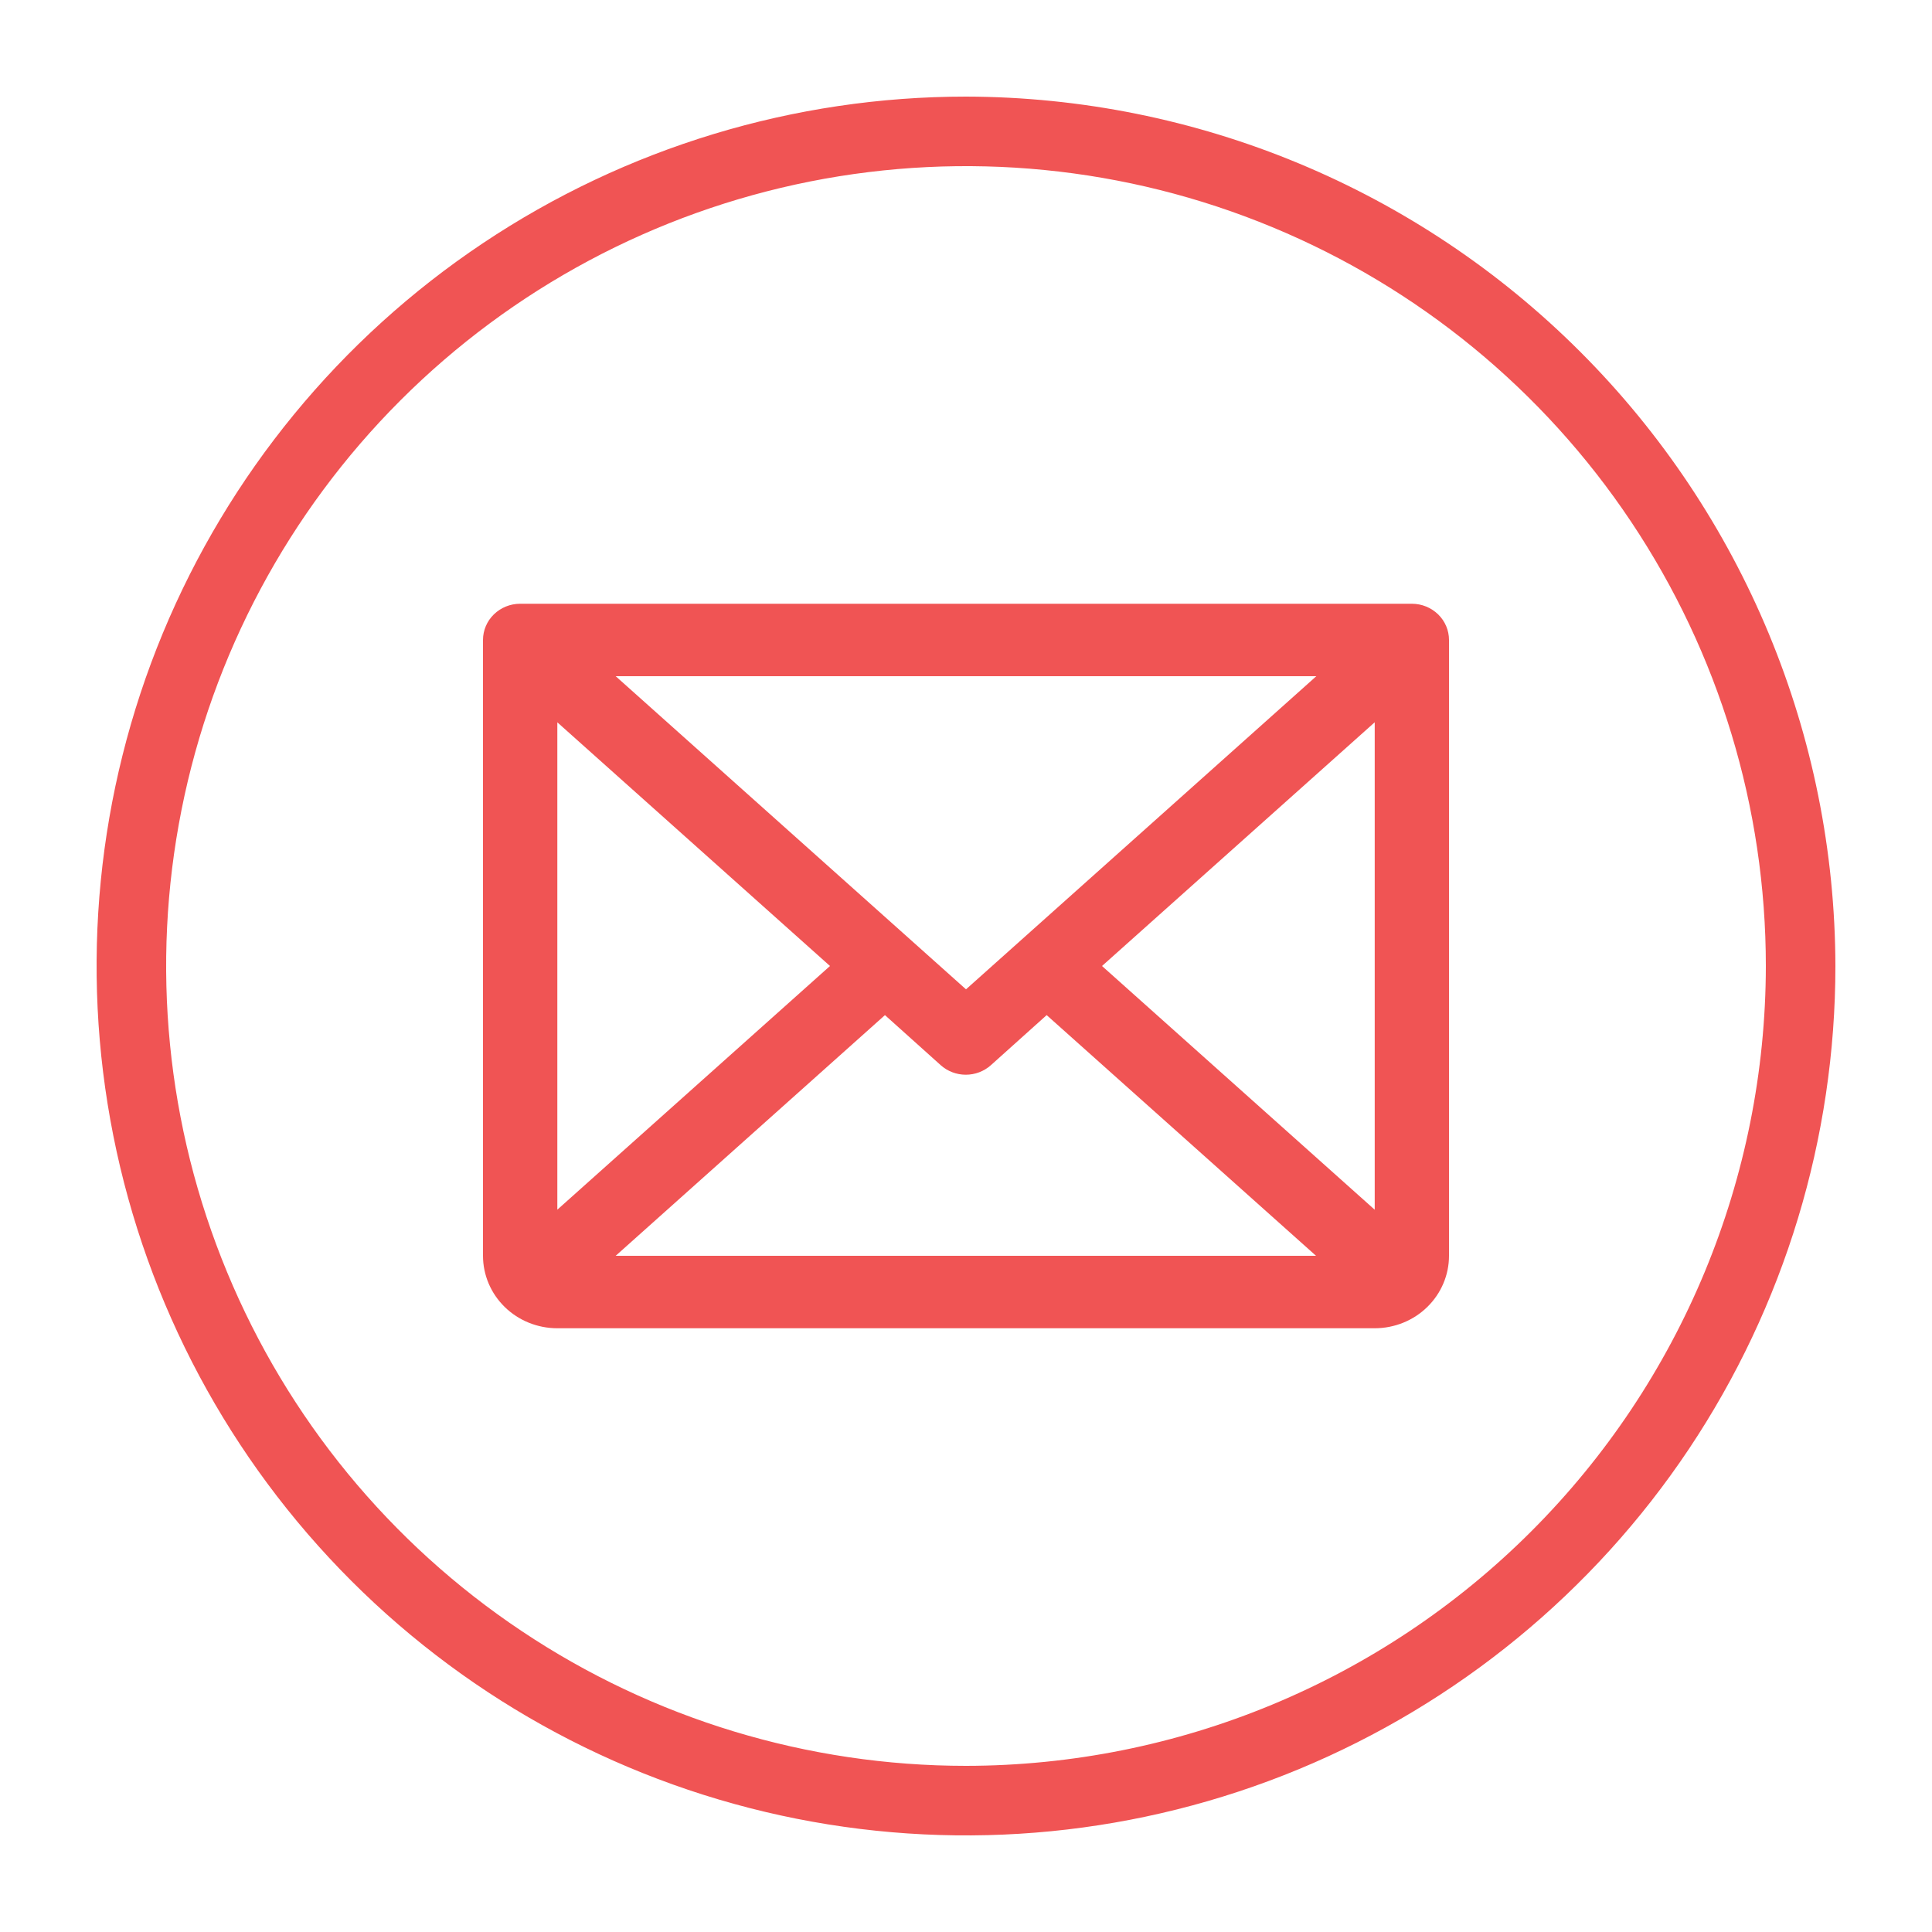
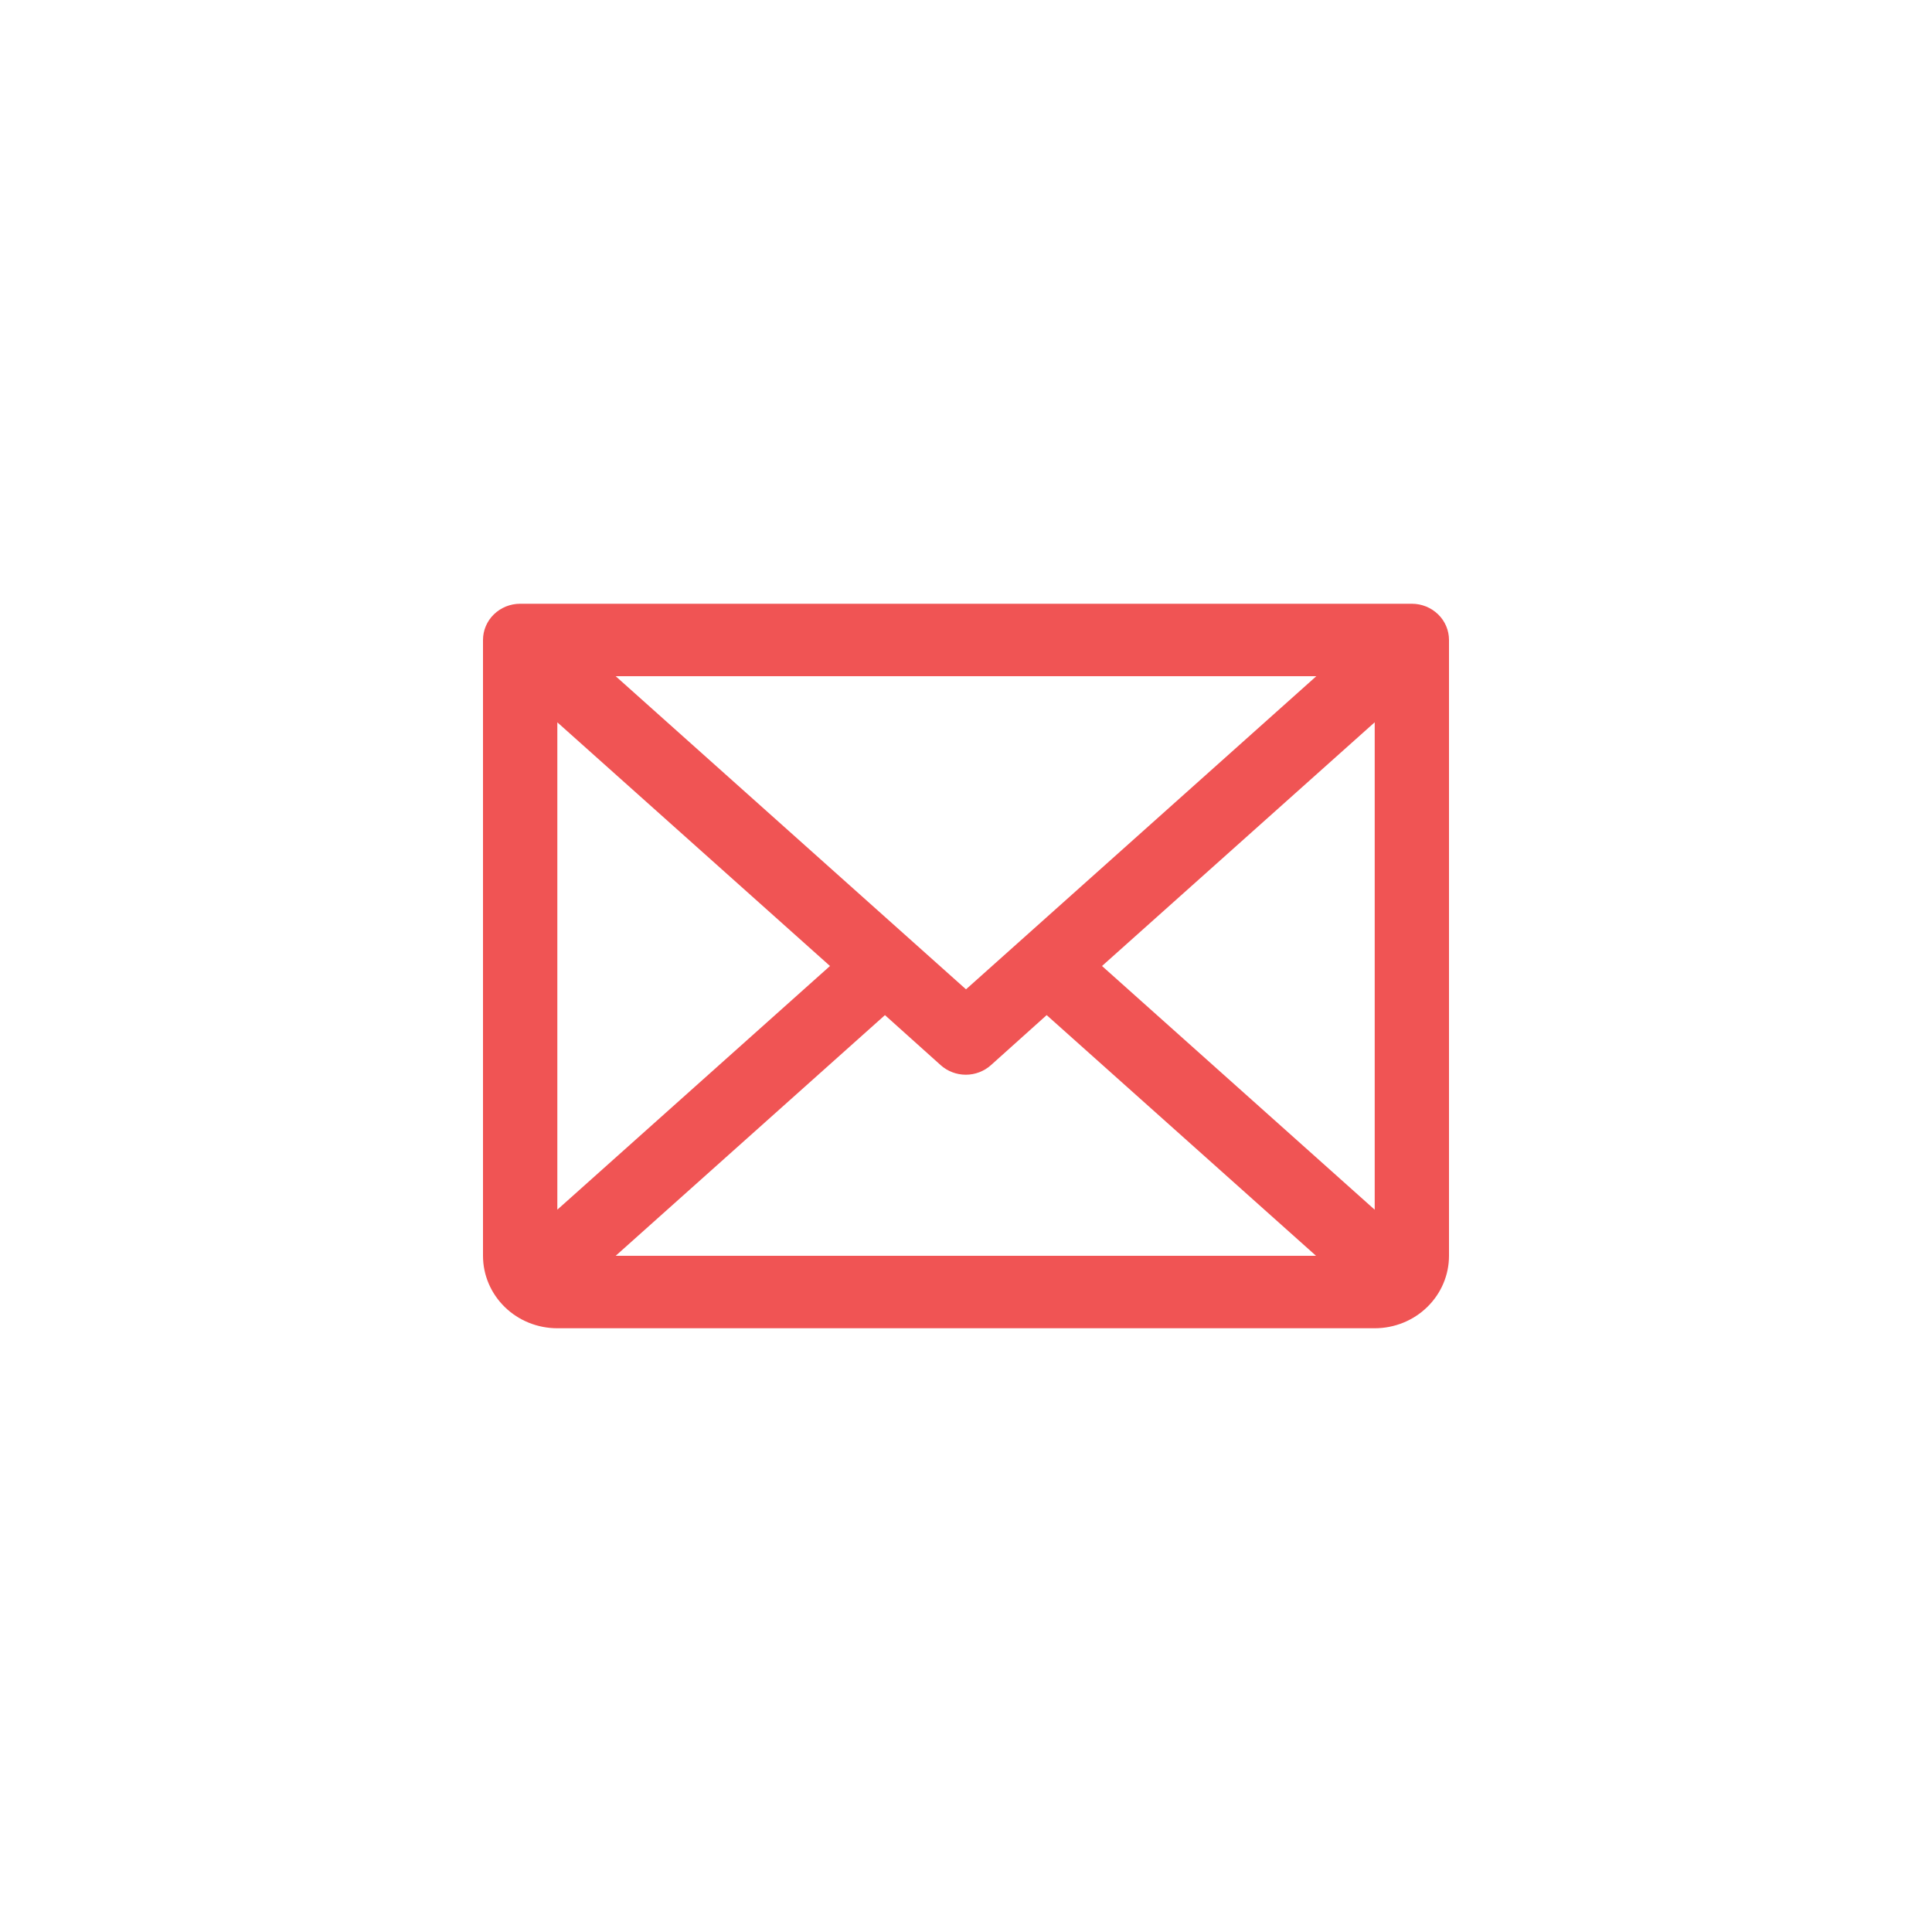
<svg xmlns="http://www.w3.org/2000/svg" width="40" height="40" viewBox="0 0 40 40" fill="none">
-   <path d="M20 2C16.44 2 12.96 3.056 10 5.034C7.04 7.011 4.733 9.823 3.37 13.112C2.008 16.401 1.651 20.02 2.346 23.512C3.04 27.003 4.755 30.211 7.272 32.728C9.789 35.245 12.997 36.96 16.488 37.654C19.98 38.349 23.599 37.992 26.888 36.63C30.177 35.267 32.989 32.96 34.967 30C36.944 27.04 38 23.56 38 20C37.99 15.229 36.091 10.656 32.717 7.283C29.344 3.909 24.771 2.01 20 2ZM20 36.56C16.725 36.56 13.523 35.589 10.8 33.769C8.076 31.95 5.954 29.363 4.701 26.337C3.447 23.311 3.119 19.982 3.758 16.769C4.397 13.557 5.974 10.606 8.29 8.29C10.606 5.974 13.557 4.397 16.769 3.758C19.982 3.119 23.311 3.447 26.337 4.701C29.363 5.954 31.95 8.076 33.769 10.8C35.589 13.523 36.56 16.725 36.56 20C36.555 24.39 34.809 28.6 31.704 31.704C28.6 34.809 24.39 36.555 20 36.56Z" fill="#F05454" />
  <path d="M29.231 12.5H10.769C10.565 12.5 10.37 12.579 10.225 12.72C10.081 12.86 10 13.051 10 13.25V26C10 26.398 10.162 26.779 10.451 27.061C10.739 27.342 11.13 27.5 11.539 27.5H28.462C28.87 27.5 29.261 27.342 29.549 27.061C29.838 26.779 30 26.398 30 26V13.25C30 13.051 29.919 12.86 29.775 12.72C29.63 12.579 29.435 12.5 29.231 12.5ZM20 20.483L12.747 14H27.253L20 20.483ZM17.184 20L11.539 25.045V14.955L17.184 20ZM18.322 21.017L19.476 22.053C19.618 22.18 19.803 22.251 19.996 22.251C20.189 22.251 20.374 22.18 20.516 22.053L21.67 21.017L27.247 26H12.747L18.322 21.017ZM22.816 20L28.462 14.954V25.046L22.816 20Z" fill="#F05454" />
</svg>